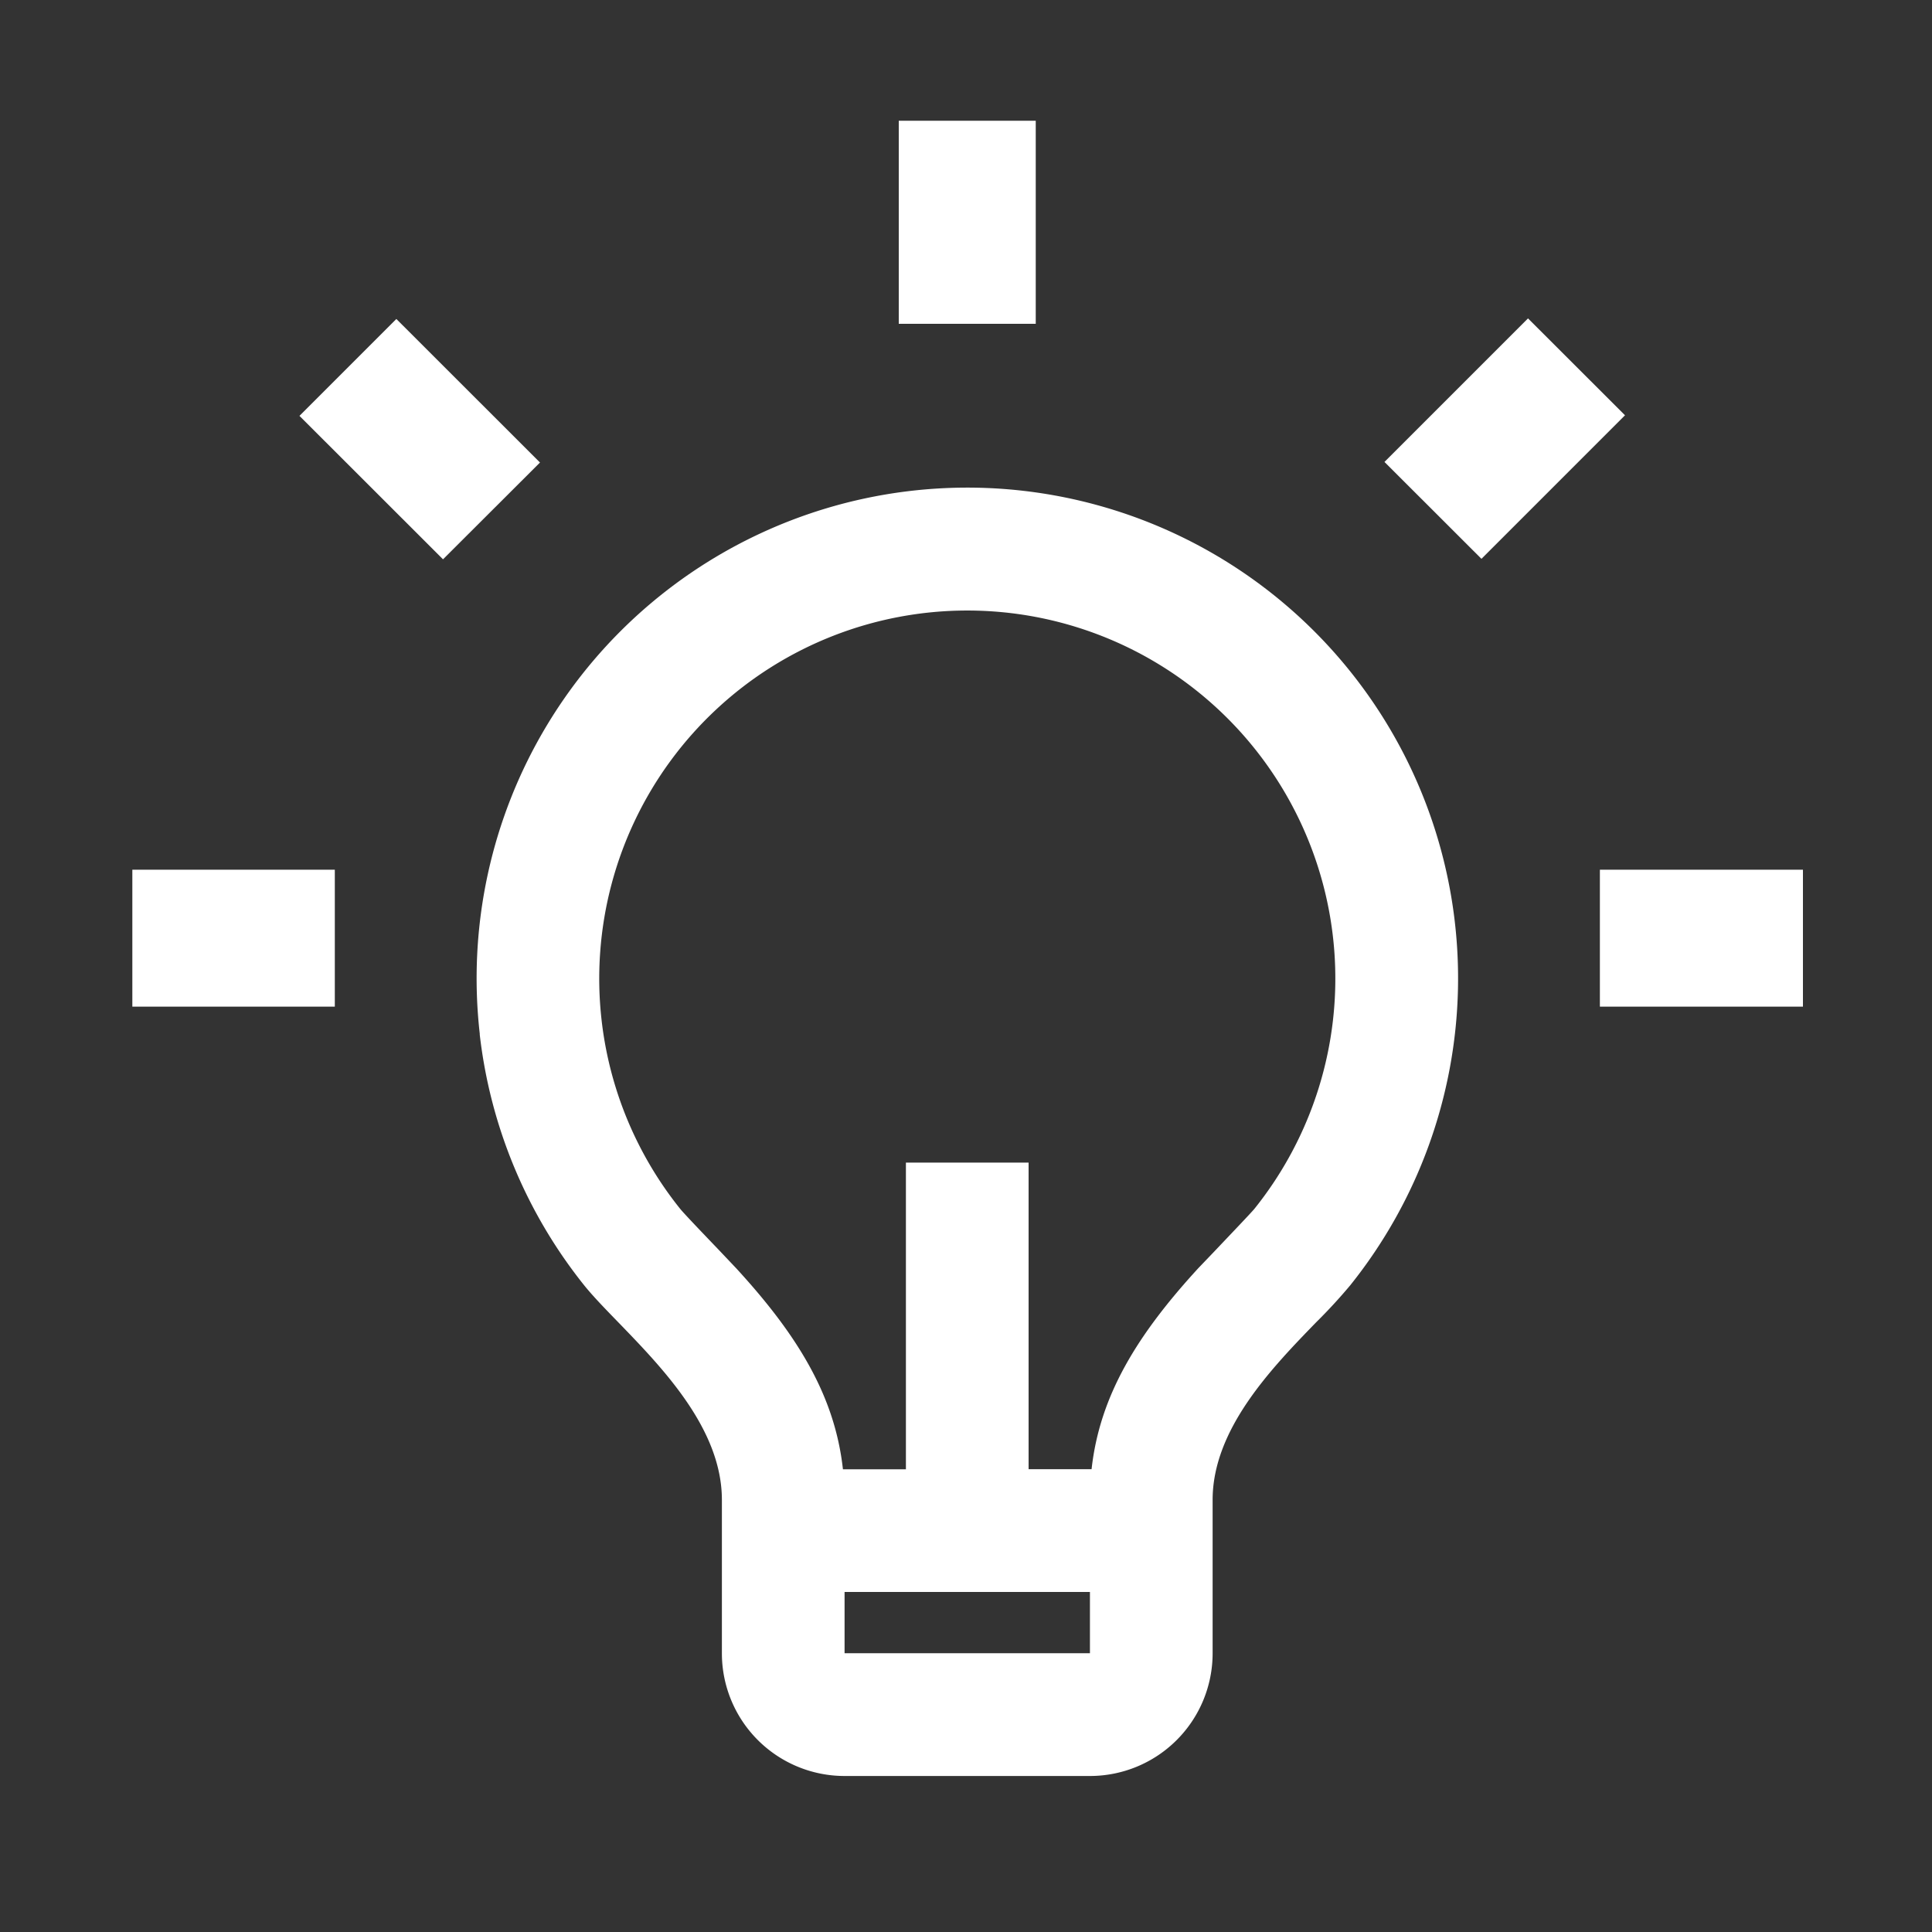
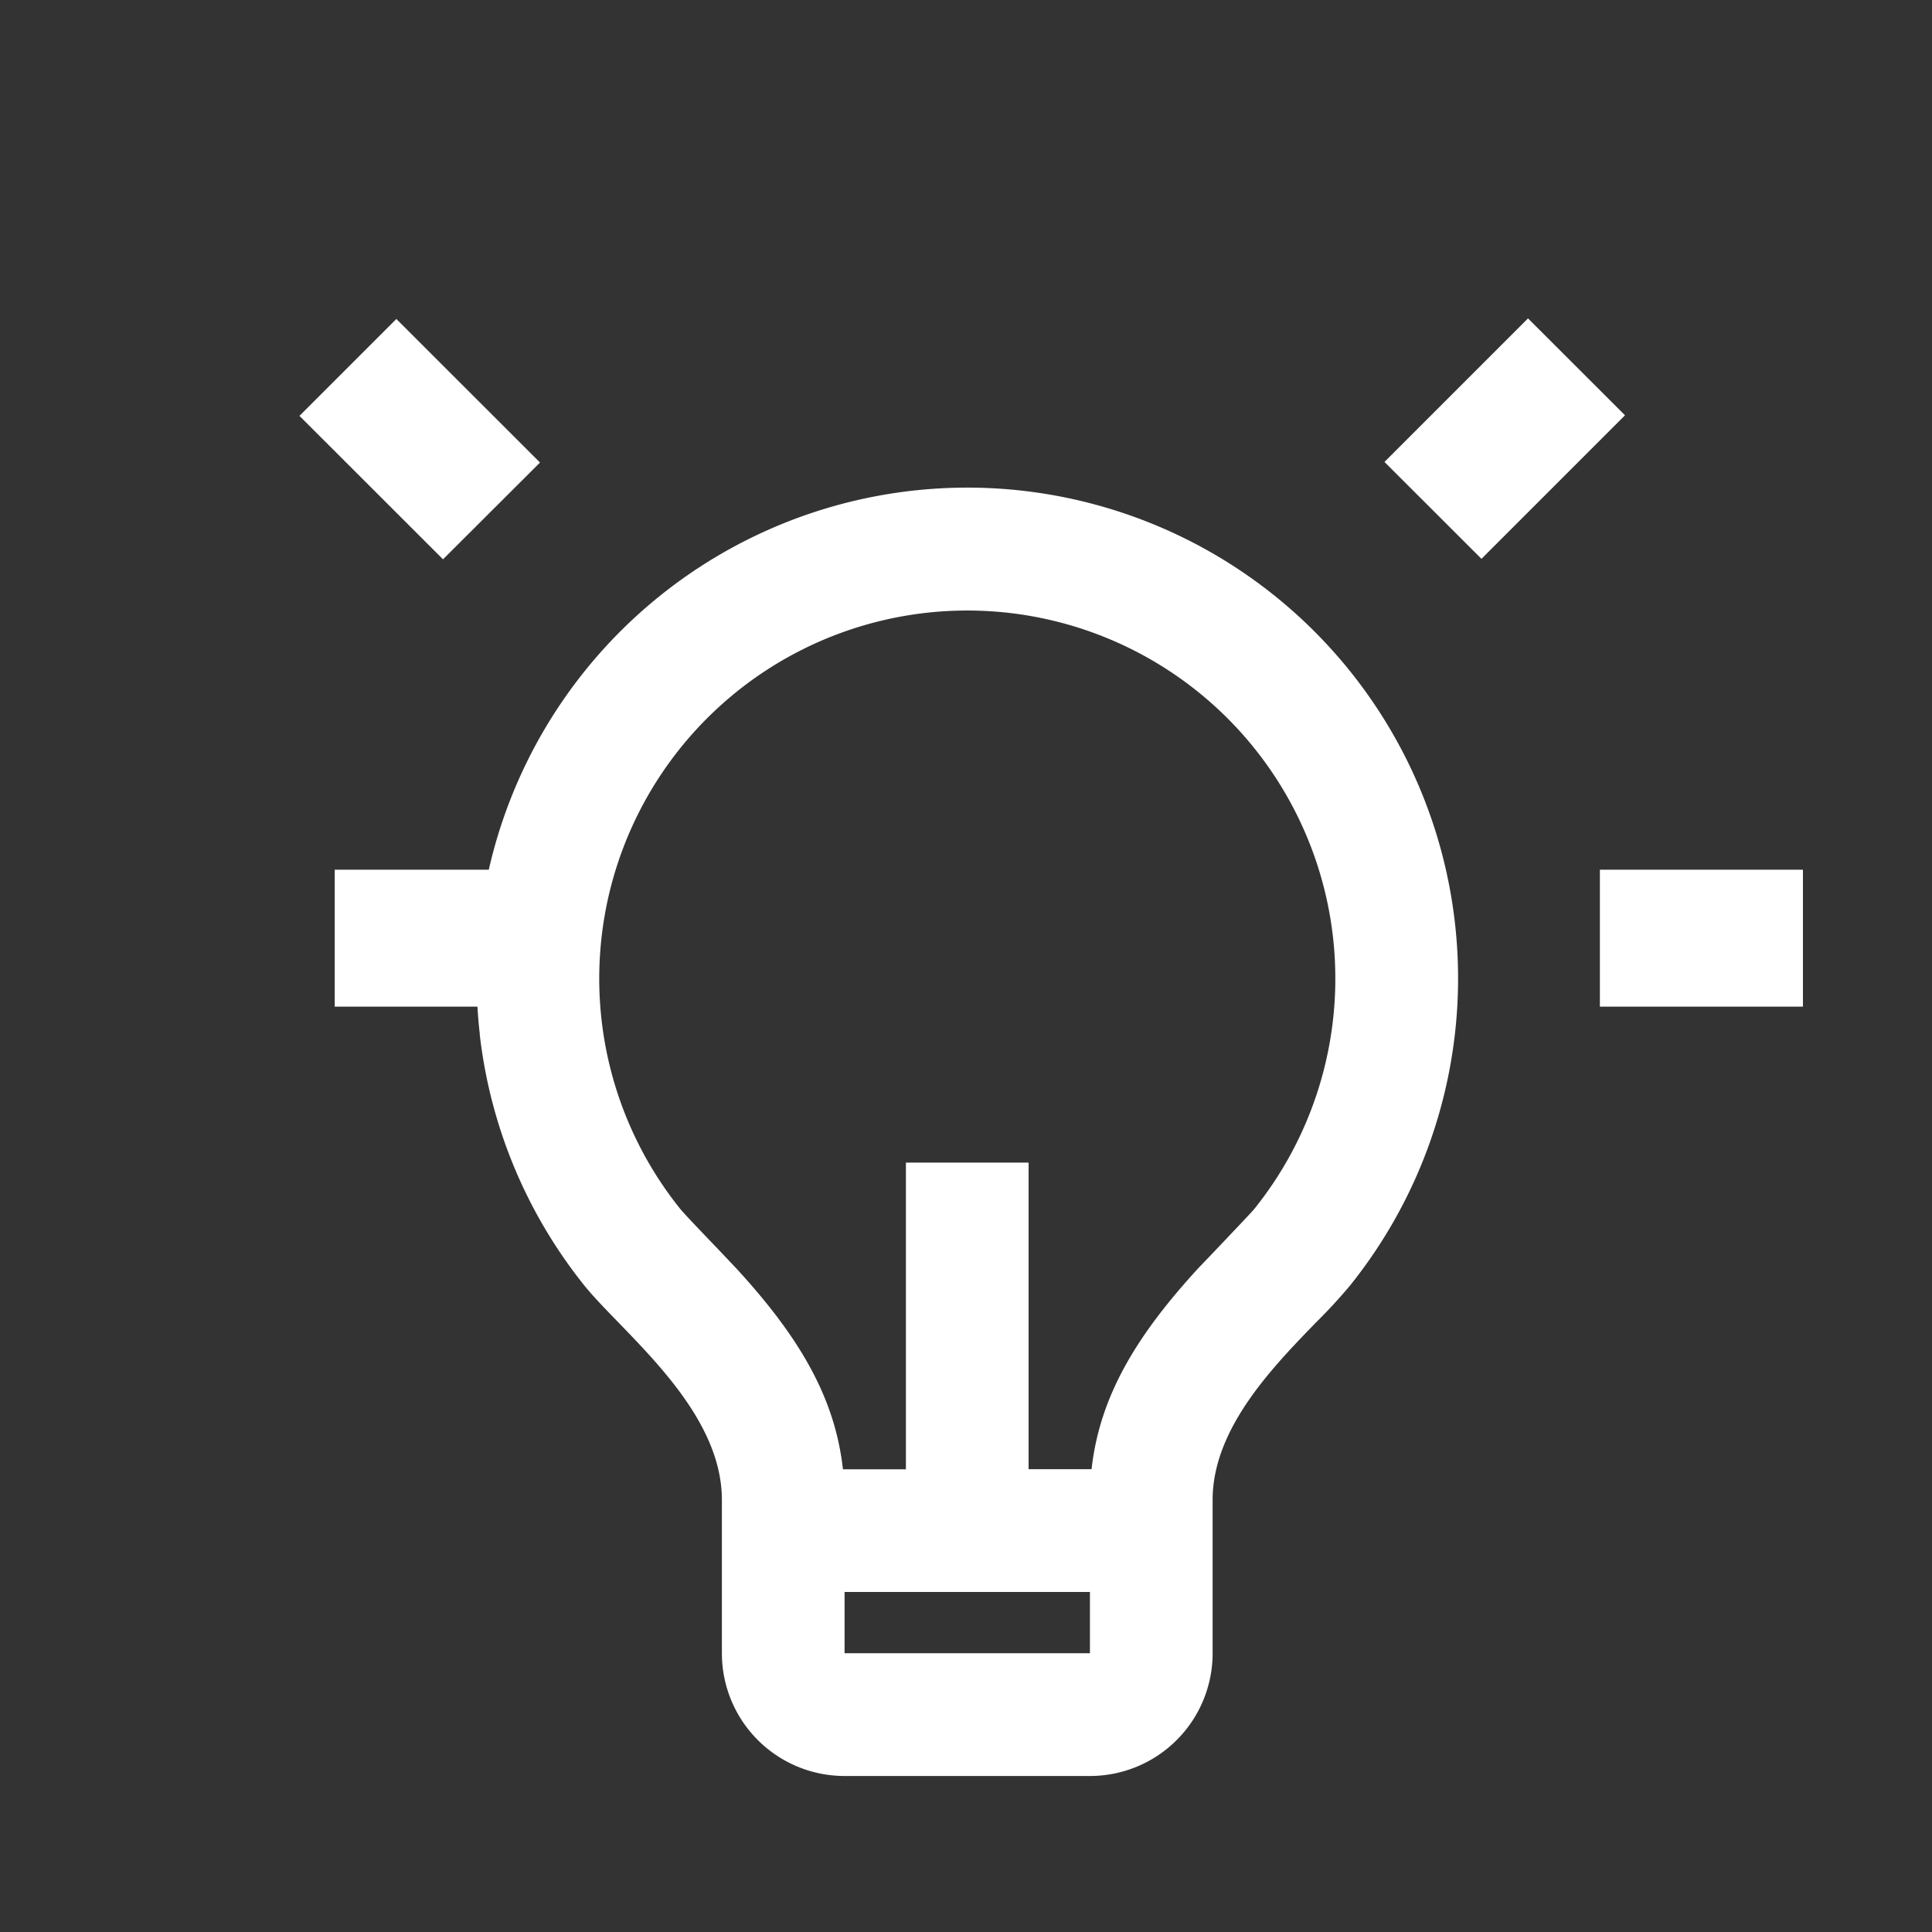
<svg xmlns="http://www.w3.org/2000/svg" width="20" height="20" viewBox="0 0 20 20" fill="none">
  <rect x="0" y="0" width="20" height="20" fill="#333333" stroke="none" />
-   <path d="M10.722 3.352V1.25H9.304v2.102h1.418Z" fill="#fff" />
  <path fill-rule="evenodd" clip-rule="evenodd" d="M4.966 10.707a5.08 5.08 0 0 0 1.081 2.598c.091.113.216.242.354.384.46.475 1.072 1.105 1.072 1.838v1.588a1.27 1.27 0 0 0 1.27 1.27h2.54a1.27 1.27 0 0 0 1.27-1.27v-1.588c0-.733.611-1.364 1.072-1.839a5.48 5.48 0 0 0 .352-.382 5.08 5.08 0 1 0-9.01-2.6Zm4.412 4.503h-.652c-.084-.763-.473-1.393-1.105-2.081l-.18-.19c-.16-.167-.368-.384-.403-.429a3.81 3.81 0 1 1 5.949.002c-.037.045-.262.28-.423.45l-.16.167c-.631.688-1.02 1.318-1.104 2.08h-.652v-3.174h-1.27v3.175Zm-.635 1.904v-.634h2.54v.634h-2.54Z" fill="#fff" />
-   <path d="m16.822 4.299-1.486 1.486-1.004-1.003 1.486-1.486 1.004 1.003Zm-.26 6.122h2.102V9.003h-2.102v1.418ZM3.1 4.305 4.586 5.79 5.59 4.788 4.103 3.302 3.1 4.305Zm.365 6.116H1.37V9.003h2.096v1.418Z" fill="#fff" />
+   <path d="m16.822 4.299-1.486 1.486-1.004-1.003 1.486-1.486 1.004 1.003Zm-.26 6.122h2.102V9.003h-2.102v1.418ZM3.1 4.305 4.586 5.79 5.59 4.788 4.103 3.302 3.1 4.305Zm.365 6.116V9.003h2.096v1.418Z" fill="#fff" />
</svg>